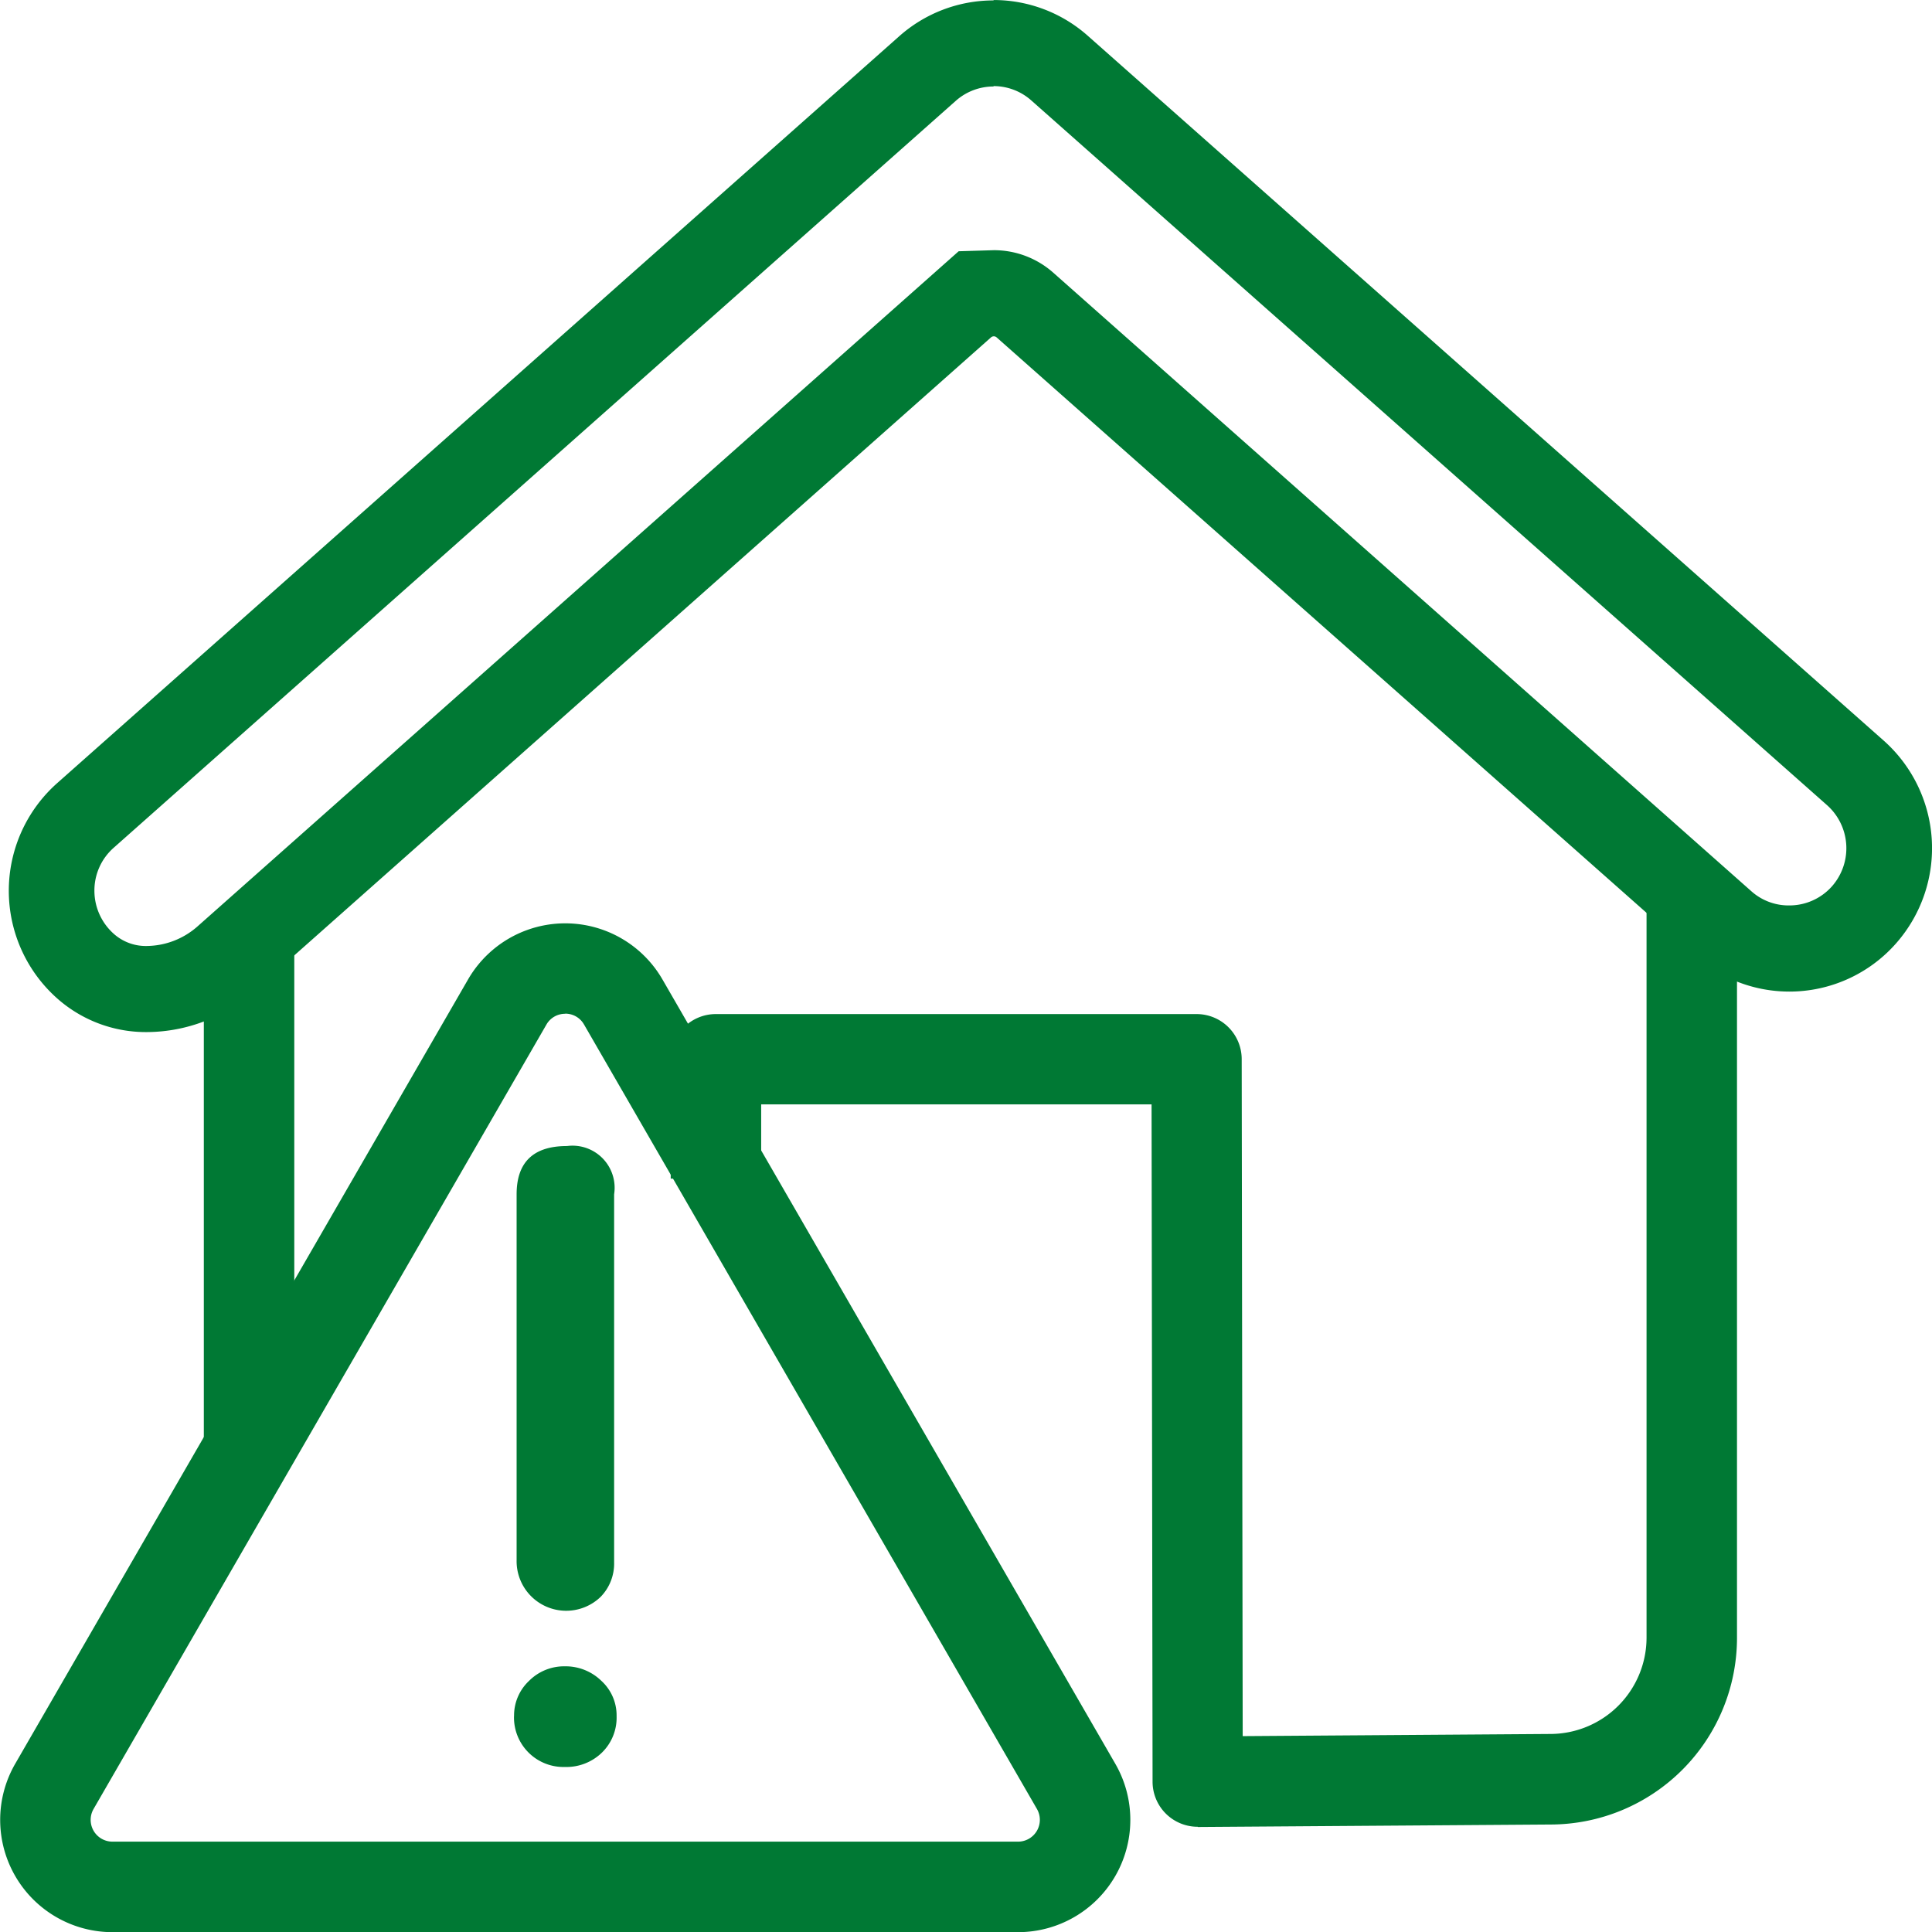
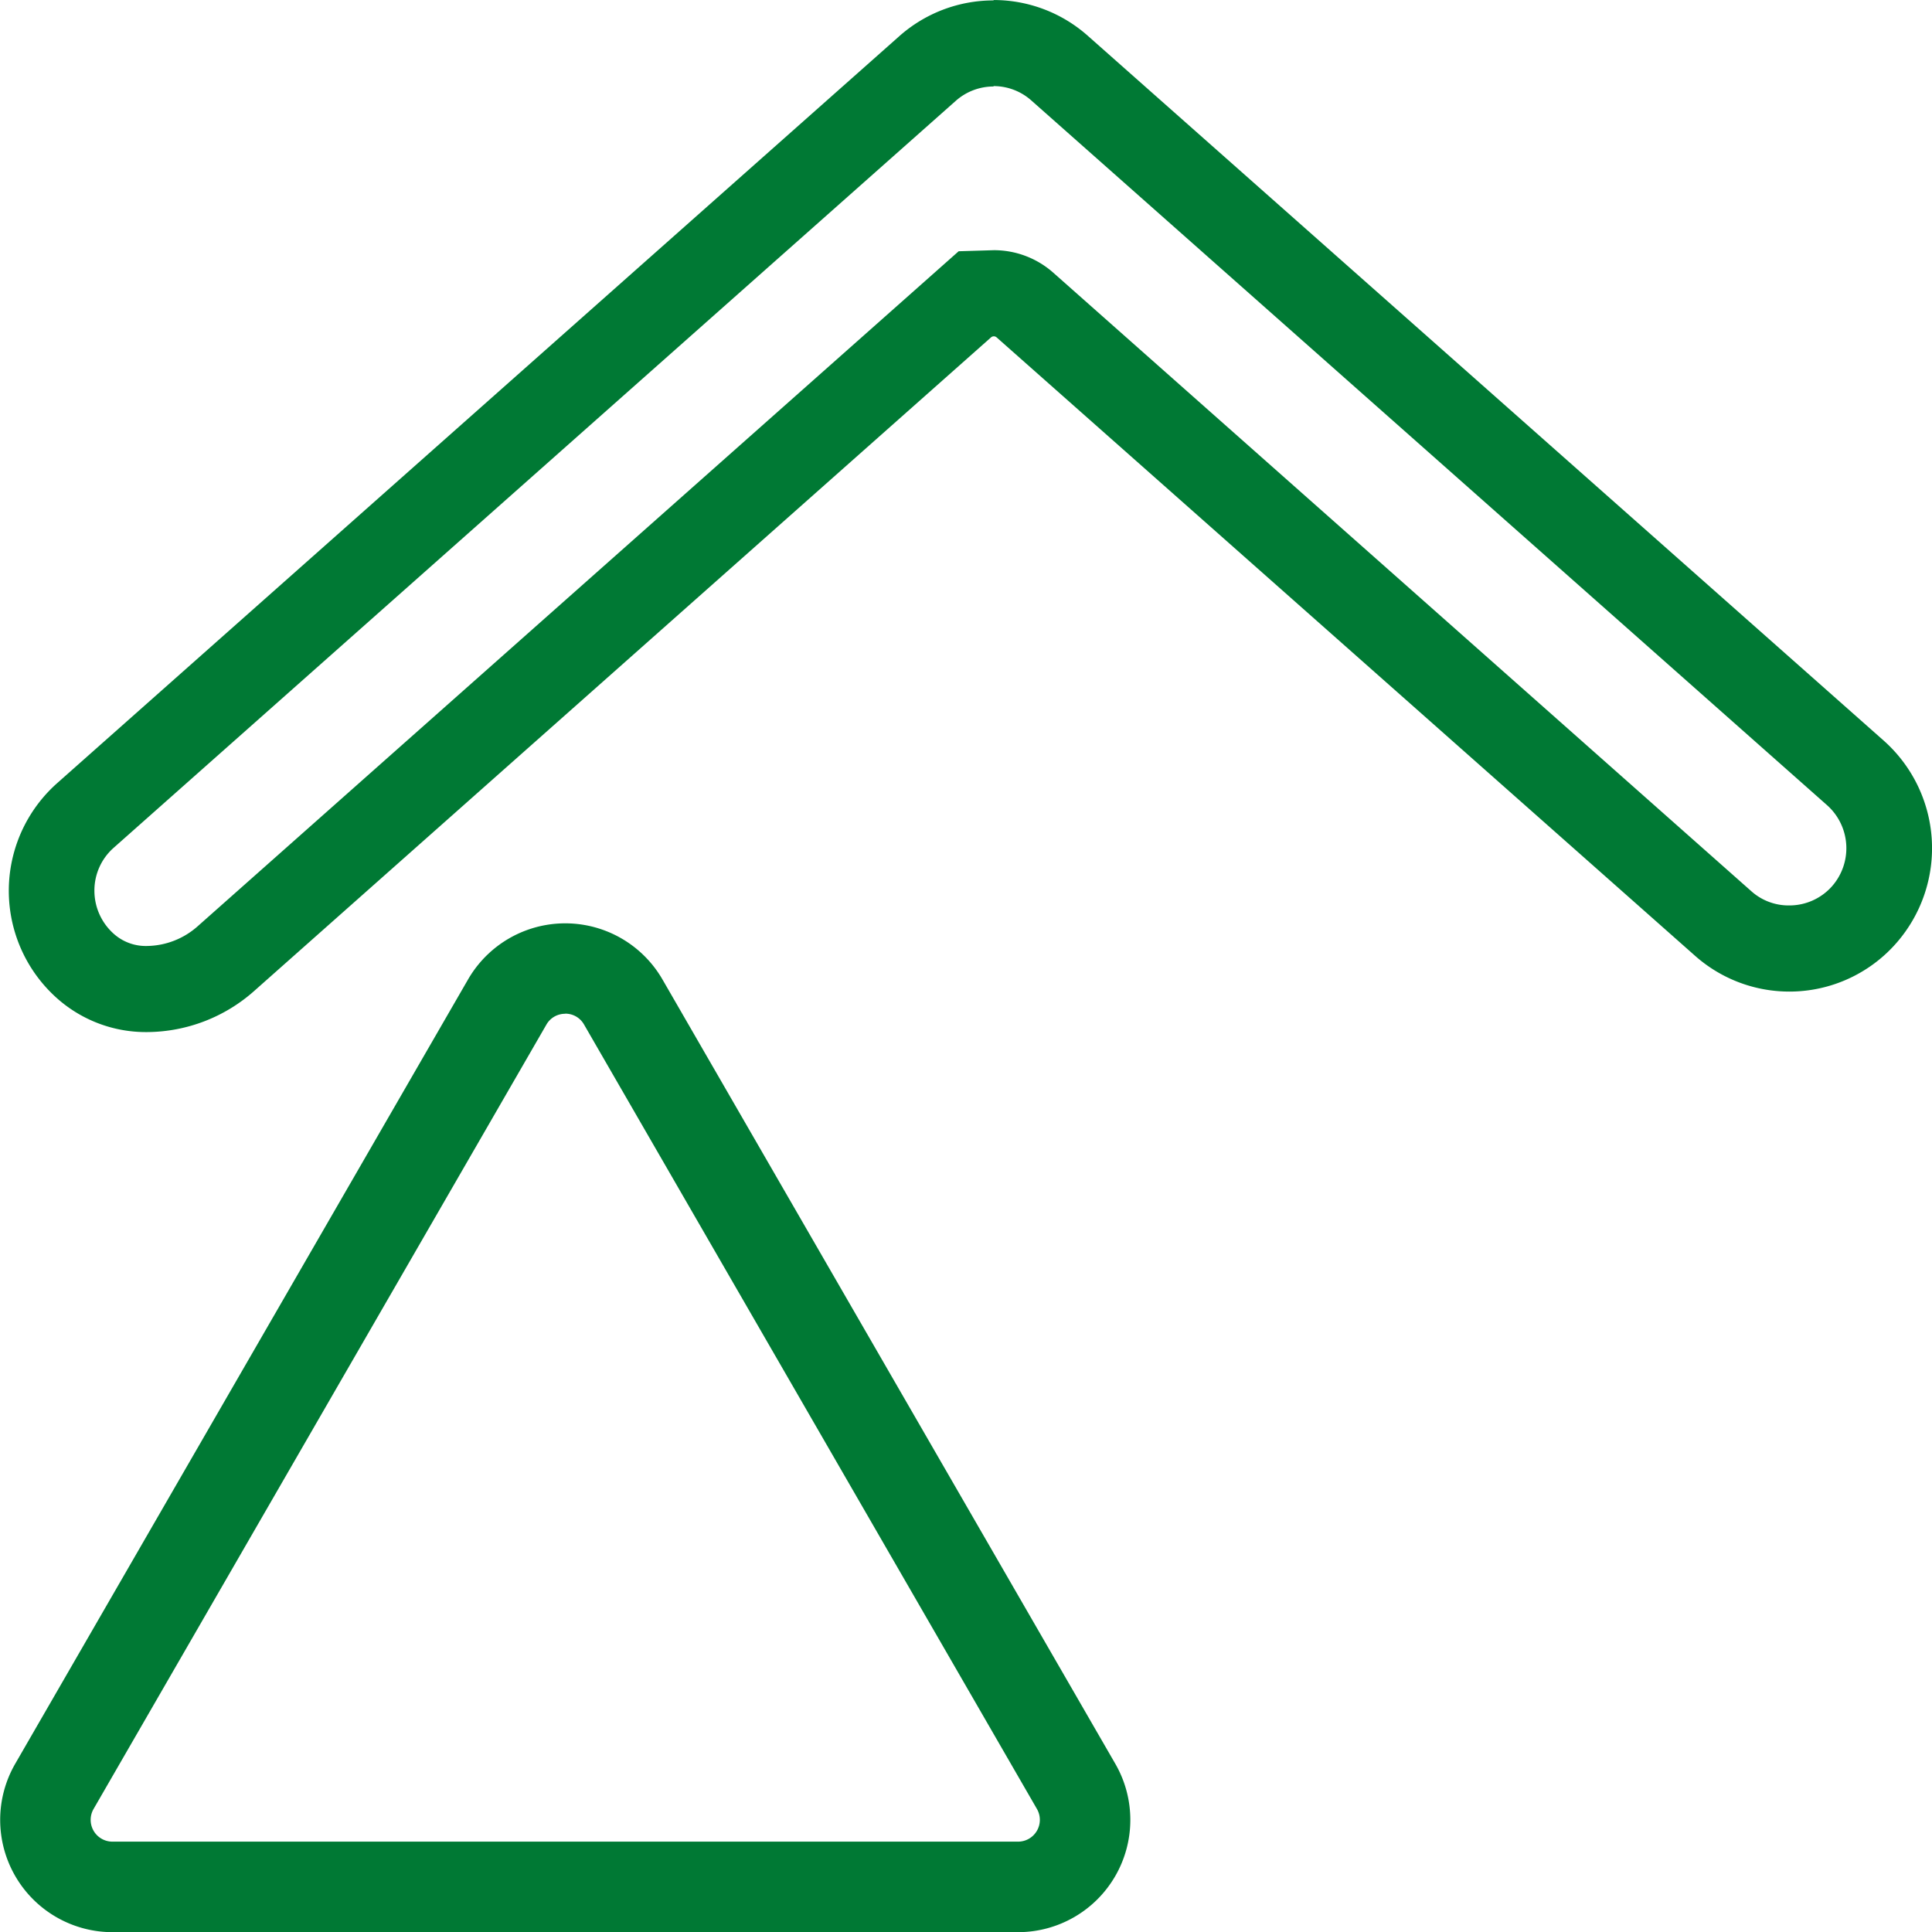
<svg xmlns="http://www.w3.org/2000/svg" width="60" height="60.002" viewBox="0 0 60 60.002">
  <g id="icon-reportar-daño" transform="translate(-684.283 -5174.314)">
    <g id="Grupo_27992" data-name="Grupo 27992" transform="translate(684.56 5174.315)">
      <g id="Grupo_27991" data-name="Grupo 27991" transform="translate(0)">
        <g id="Grupo_27990" data-name="Grupo 27990">
          <g id="Grupo_27989" data-name="Grupo 27989">
            <g id="Grupo_27988" data-name="Grupo 27988">
              <path id="Trazado_36127" data-name="Trazado 36127" d="M715.257,5176.987a1.763,1.763,0,0,1,1.166.441l24.715,21.888a1.79,1.79,0,0,1,.161,2.516,1.767,1.767,0,0,1-1.332.6A1.734,1.734,0,0,1,738.8,5202l-21.688-19.217a2.777,2.777,0,0,0-1.848-.7l-1.092.033-.754.669-22.886,20.3a2.414,2.414,0,0,1-1.554.606,1.493,1.493,0,0,1-1.007-.345,1.791,1.791,0,0,1-.639-1.356,1.769,1.769,0,0,1,.6-1.35l26.15-23.195a1.765,1.765,0,0,1,1.172-.446m0-2.673a4.406,4.406,0,0,0-2.934,1.118l-26.149,23.194a4.47,4.47,0,0,0,.072,6.74,4.151,4.151,0,0,0,2.736.987,5.048,5.048,0,0,0,3.313-1.275l22.886-20.3a.131.131,0,0,1,.172,0L737.046,5204a4.415,4.415,0,0,0,6.254-.408,4.469,4.469,0,0,0-.407-6.285l-24.712-21.884a4.405,4.405,0,0,0-2.923-1.109Z" transform="translate(-684.677 -5174.314)" fill="#007934" />
            </g>
          </g>
-           <rect id="Rectángulo_6477" data-name="Rectángulo 6477" width="2.809" height="15.96" transform="translate(6.053 29.299)" fill="#007934" />
-           <path id="Trazado_36128" data-name="Trazado 36128" d="M730.724,5243.016a1.4,1.4,0,0,1-1.4-1.4l-.031-21.034-12.124,0v2.306h-2.809v-3.711a1.4,1.4,0,0,1,1.4-1.4l14.932,0a1.4,1.4,0,0,1,1.4,1.4l.031,21.024,9.542-.067a2.994,2.994,0,0,0,3-2.988v-22.92h2.809v22.92a5.8,5.8,0,0,1-5.8,5.8l-10.944.077Z" transform="translate(-693.807 -5186.285)" fill="#007934" />
        </g>
      </g>
    </g>
    <g id="Grupo_27993" data-name="Grupo 27993" transform="translate(684.283 5202.985)">
      <path id="Trazado_36129" data-name="Trazado 36129" d="M715.9,5246.6H687.774a3.487,3.487,0,0,1-3.019-5.229l14.063-24.357a3.486,3.486,0,0,1,6.039,0l14.063,24.357a3.487,3.487,0,0,1-3.019,5.229Zm-14.063-28.521a.665.665,0,0,0-.586.338l-14.062,24.357a.677.677,0,0,0,.586,1.015H715.9a.677.677,0,0,0,.586-1.015l-14.063-24.357A.665.665,0,0,0,701.837,5218.075Z" transform="translate(-684.283 -5215.266)" fill="#007934" />
-       <path id="Trazado_36130" data-name="Trazado 36130" d="M707.014,5242.826a1.473,1.473,0,0,1,.464-1.094,1.537,1.537,0,0,1,1.113-.453,1.591,1.591,0,0,1,1.132.449,1.454,1.454,0,0,1,.475,1.1,1.514,1.514,0,0,1-.457,1.132,1.585,1.585,0,0,1-1.151.445,1.537,1.537,0,0,1-1.578-1.578Zm.079-16.205q0-1.5,1.565-1.5a1.308,1.308,0,0,1,1.463,1.5v11.436a1.478,1.478,0,0,1-.417,1.063,1.54,1.54,0,0,1-2.611-1.14Z" transform="translate(-691.049 -5218.201)" fill="#007934" />
    </g>
  </g>
</svg>